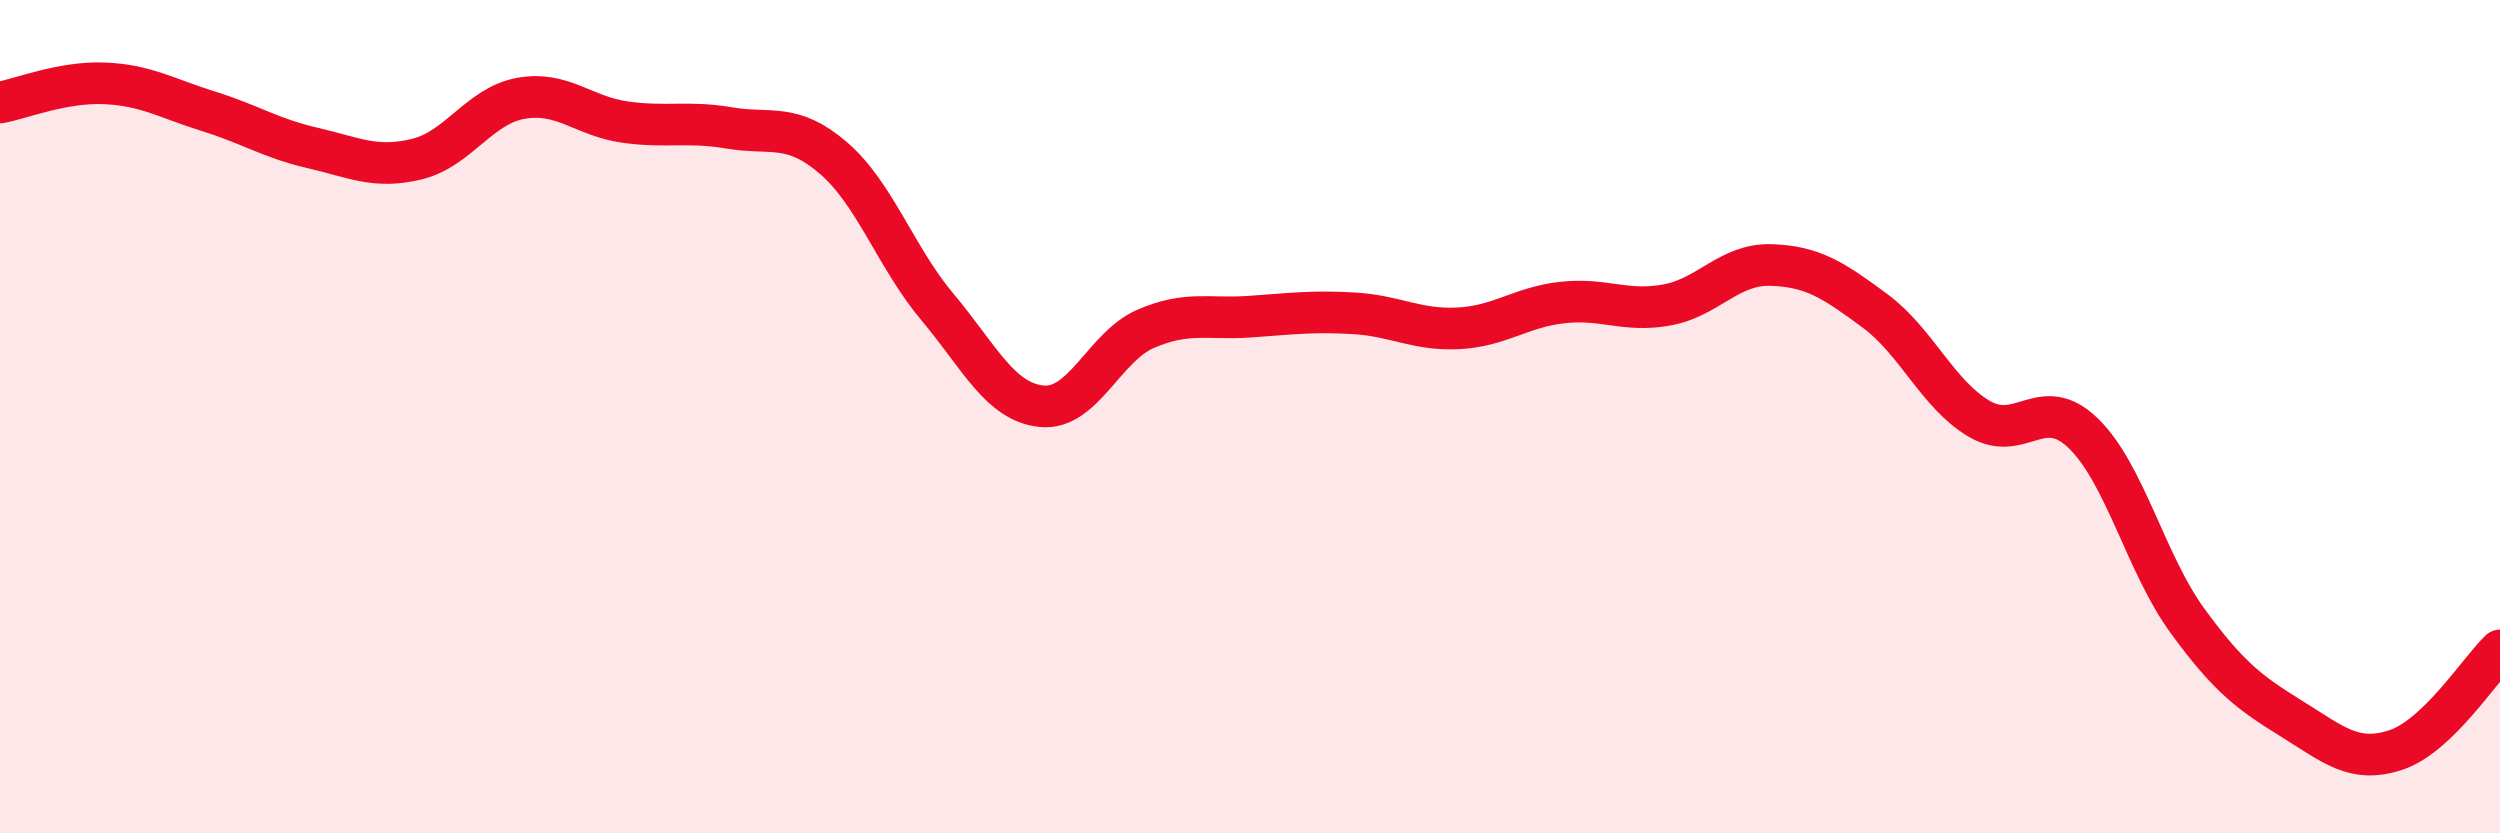
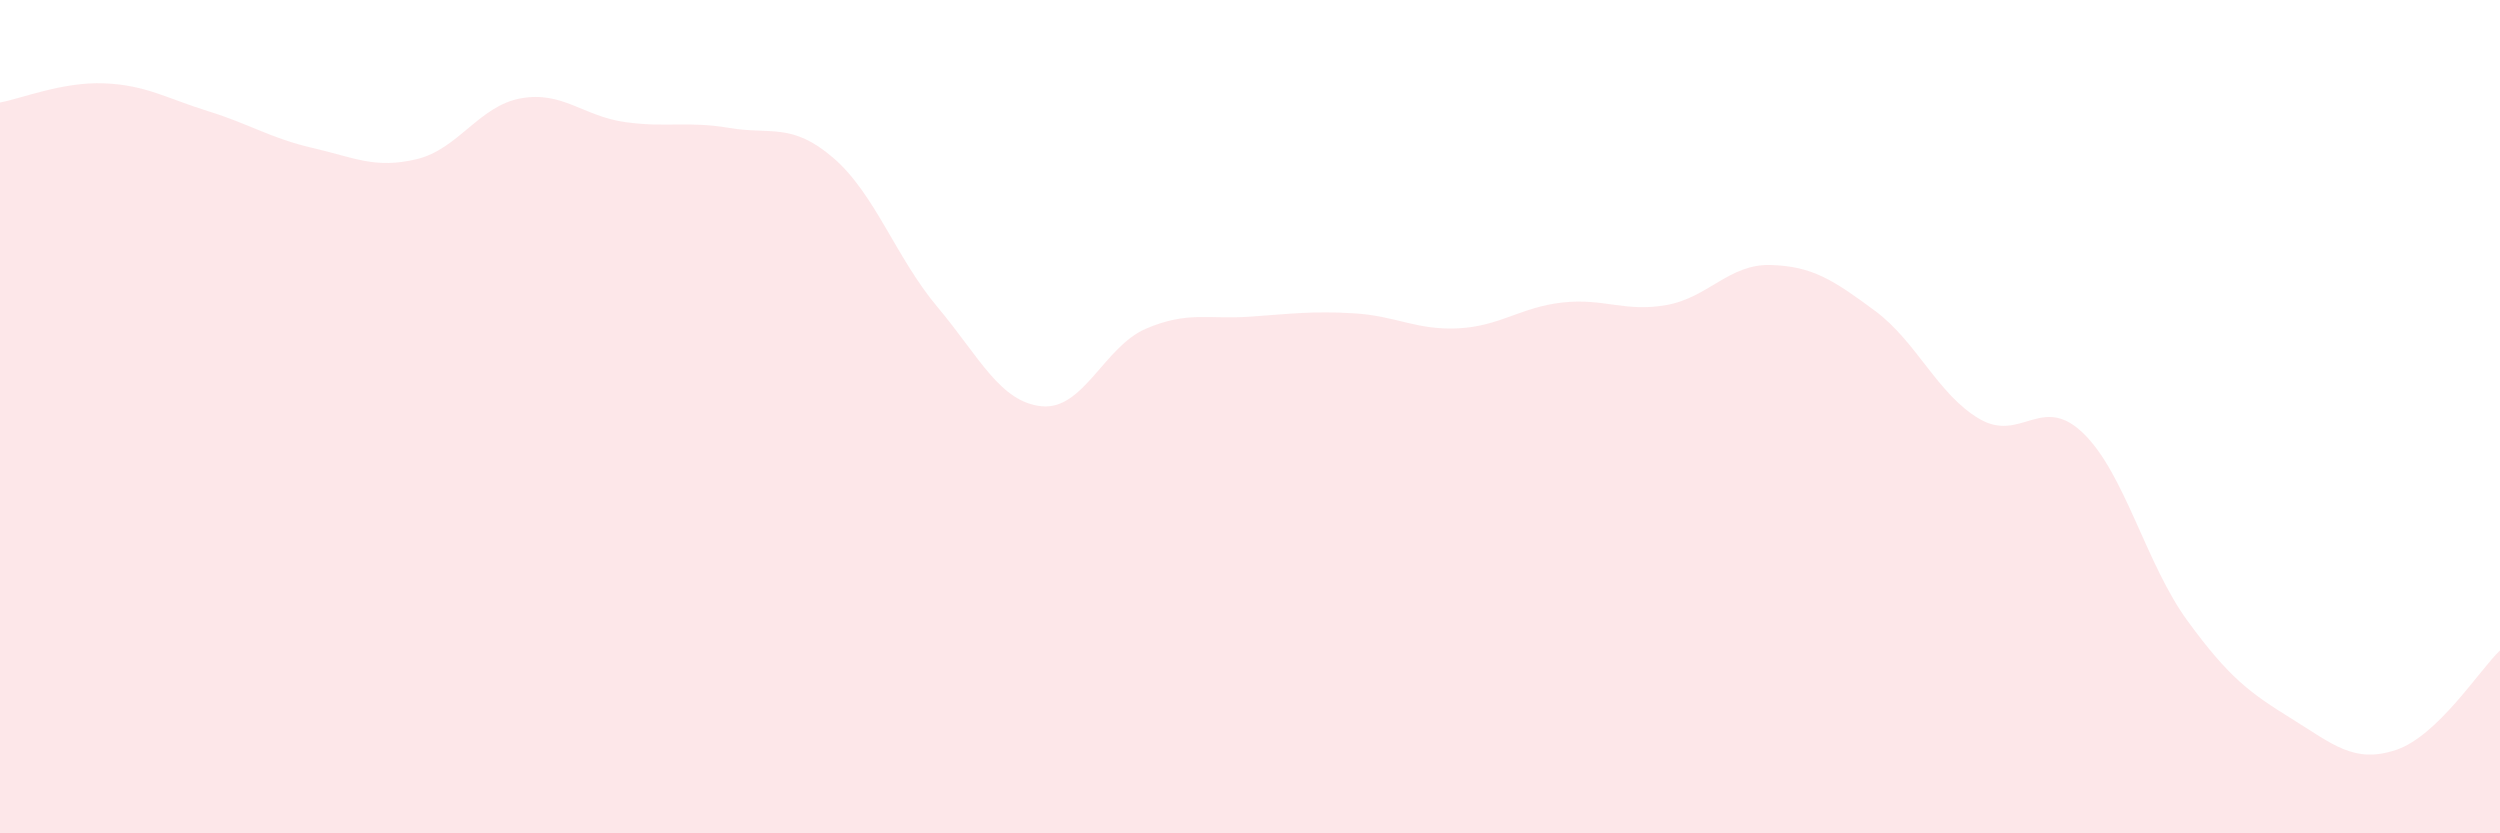
<svg xmlns="http://www.w3.org/2000/svg" width="60" height="20" viewBox="0 0 60 20">
  <path d="M 0,2.46 C 0.5,2.37 1.5,1.96 2.5,2 C 3.5,2.04 4,2.36 5,2.67 C 6,2.98 6.5,3.32 7.5,3.55 C 8.5,3.78 9,4.06 10,3.82 C 11,3.58 11.5,2.54 12.5,2.36 C 13.5,2.18 14,2.79 15,2.93 C 16,3.07 16.5,2.9 17.5,3.07 C 18.5,3.24 19,2.93 20,3.79 C 21,4.65 21.5,6.18 22.5,7.37 C 23.5,8.56 24,9.65 25,9.75 C 26,9.85 26.5,8.32 27.5,7.89 C 28.5,7.46 29,7.67 30,7.6 C 31,7.53 31.5,7.46 32.5,7.52 C 33.5,7.58 34,7.93 35,7.88 C 36,7.83 36.5,7.37 37.5,7.26 C 38.5,7.15 39,7.5 40,7.32 C 41,7.14 41.5,6.33 42.5,6.36 C 43.5,6.39 44,6.72 45,7.46 C 46,8.2 46.5,9.46 47.5,10.05 C 48.5,10.64 49,9.43 50,10.4 C 51,11.37 51.5,13.53 52.5,14.9 C 53.5,16.27 54,16.63 55,17.25 C 56,17.87 56.5,18.33 57.5,18 C 58.5,17.67 59.5,16.09 60,15.61L60 20L0 20Z" fill="#EB0A25" opacity="0.1" stroke-linecap="round" stroke-linejoin="round" />
-   <path d="M 0,2.46 C 0.5,2.37 1.5,1.96 2.5,2 C 3.5,2.04 4,2.36 5,2.67 C 6,2.98 6.5,3.32 7.5,3.55 C 8.5,3.78 9,4.06 10,3.82 C 11,3.58 11.5,2.54 12.5,2.36 C 13.5,2.18 14,2.79 15,2.93 C 16,3.07 16.5,2.9 17.5,3.07 C 18.5,3.24 19,2.93 20,3.79 C 21,4.65 21.5,6.18 22.5,7.37 C 23.5,8.56 24,9.65 25,9.75 C 26,9.85 26.5,8.32 27.5,7.89 C 28.5,7.46 29,7.67 30,7.6 C 31,7.53 31.5,7.46 32.5,7.52 C 33.5,7.58 34,7.93 35,7.88 C 36,7.83 36.5,7.37 37.5,7.26 C 38.5,7.15 39,7.5 40,7.32 C 41,7.14 41.5,6.33 42.5,6.36 C 43.5,6.39 44,6.72 45,7.46 C 46,8.2 46.5,9.46 47.5,10.05 C 48.5,10.64 49,9.43 50,10.4 C 51,11.37 51.5,13.53 52.5,14.9 C 53.5,16.27 54,16.63 55,17.25 C 56,17.87 56.5,18.33 57.5,18 C 58.5,17.67 59.5,16.09 60,15.61" stroke="#EB0A25" stroke-width="1" fill="none" stroke-linecap="round" stroke-linejoin="round" />
</svg>